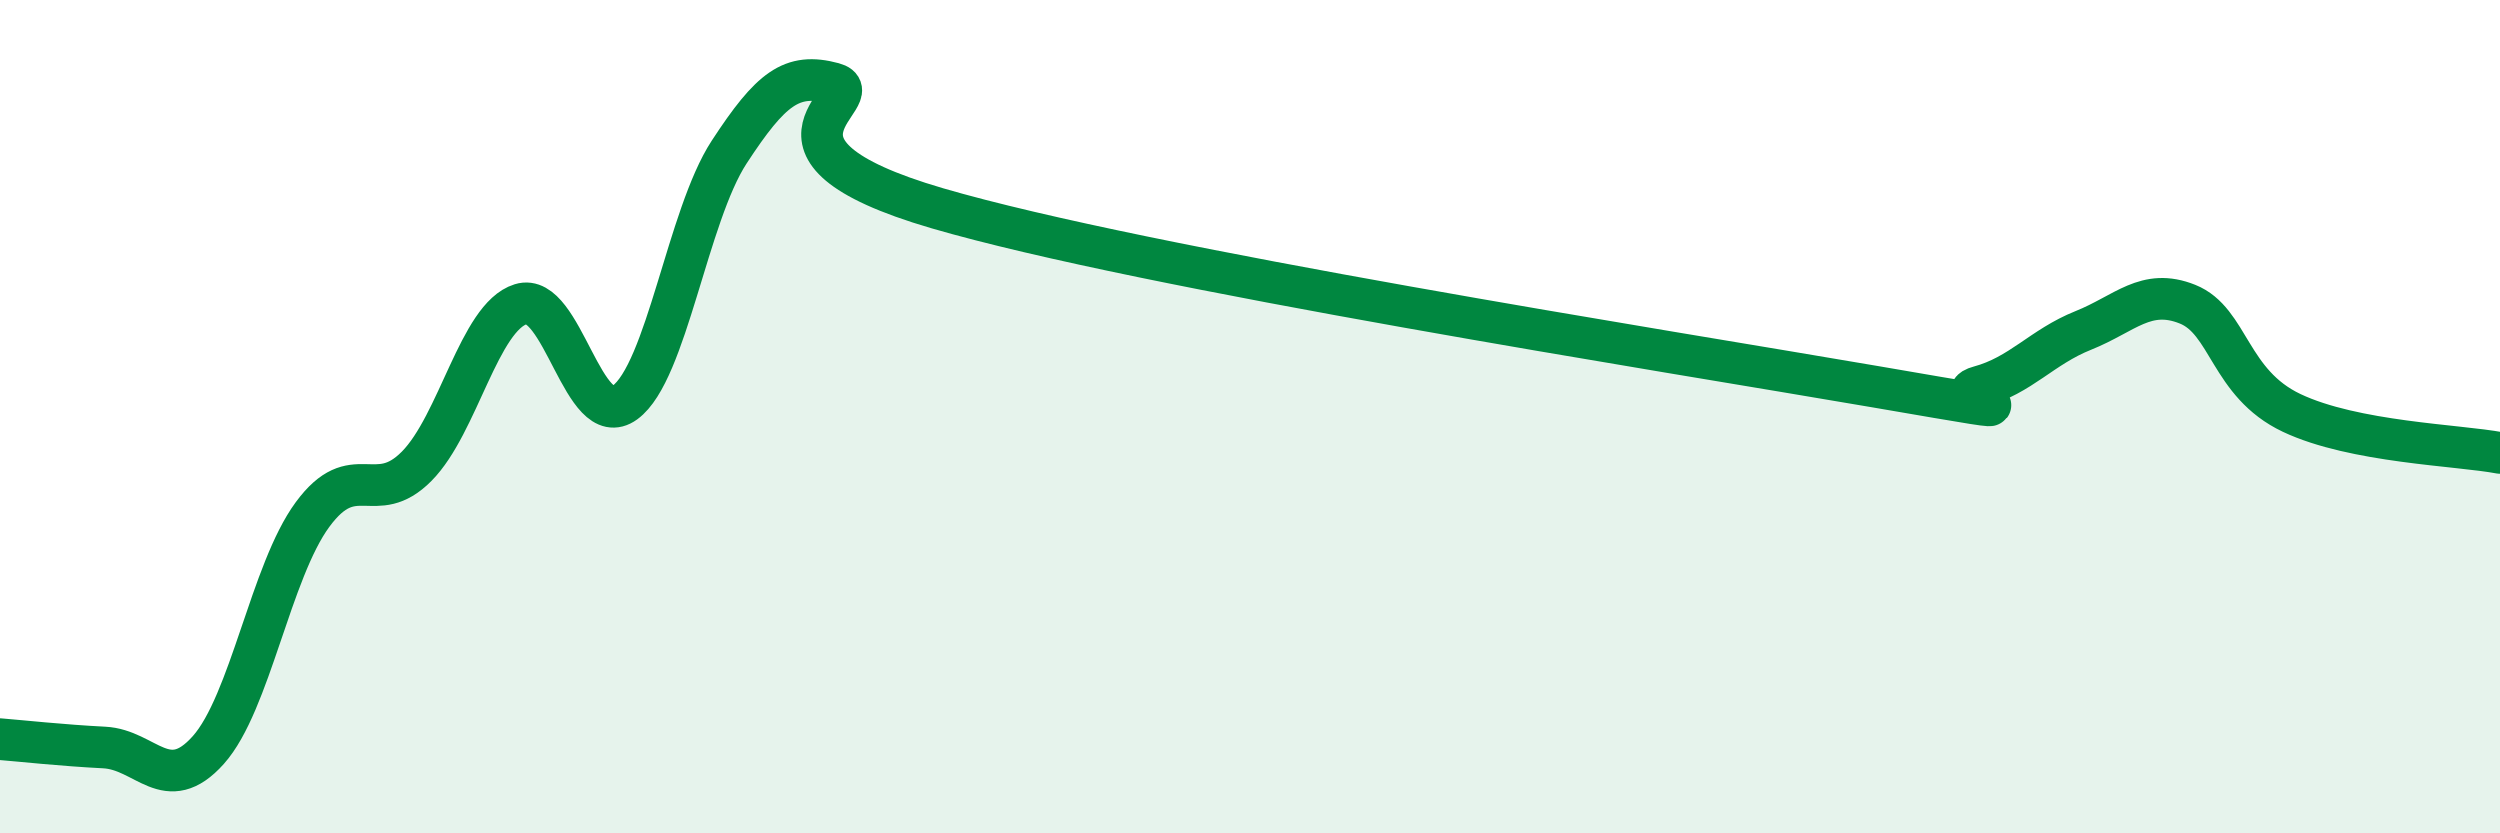
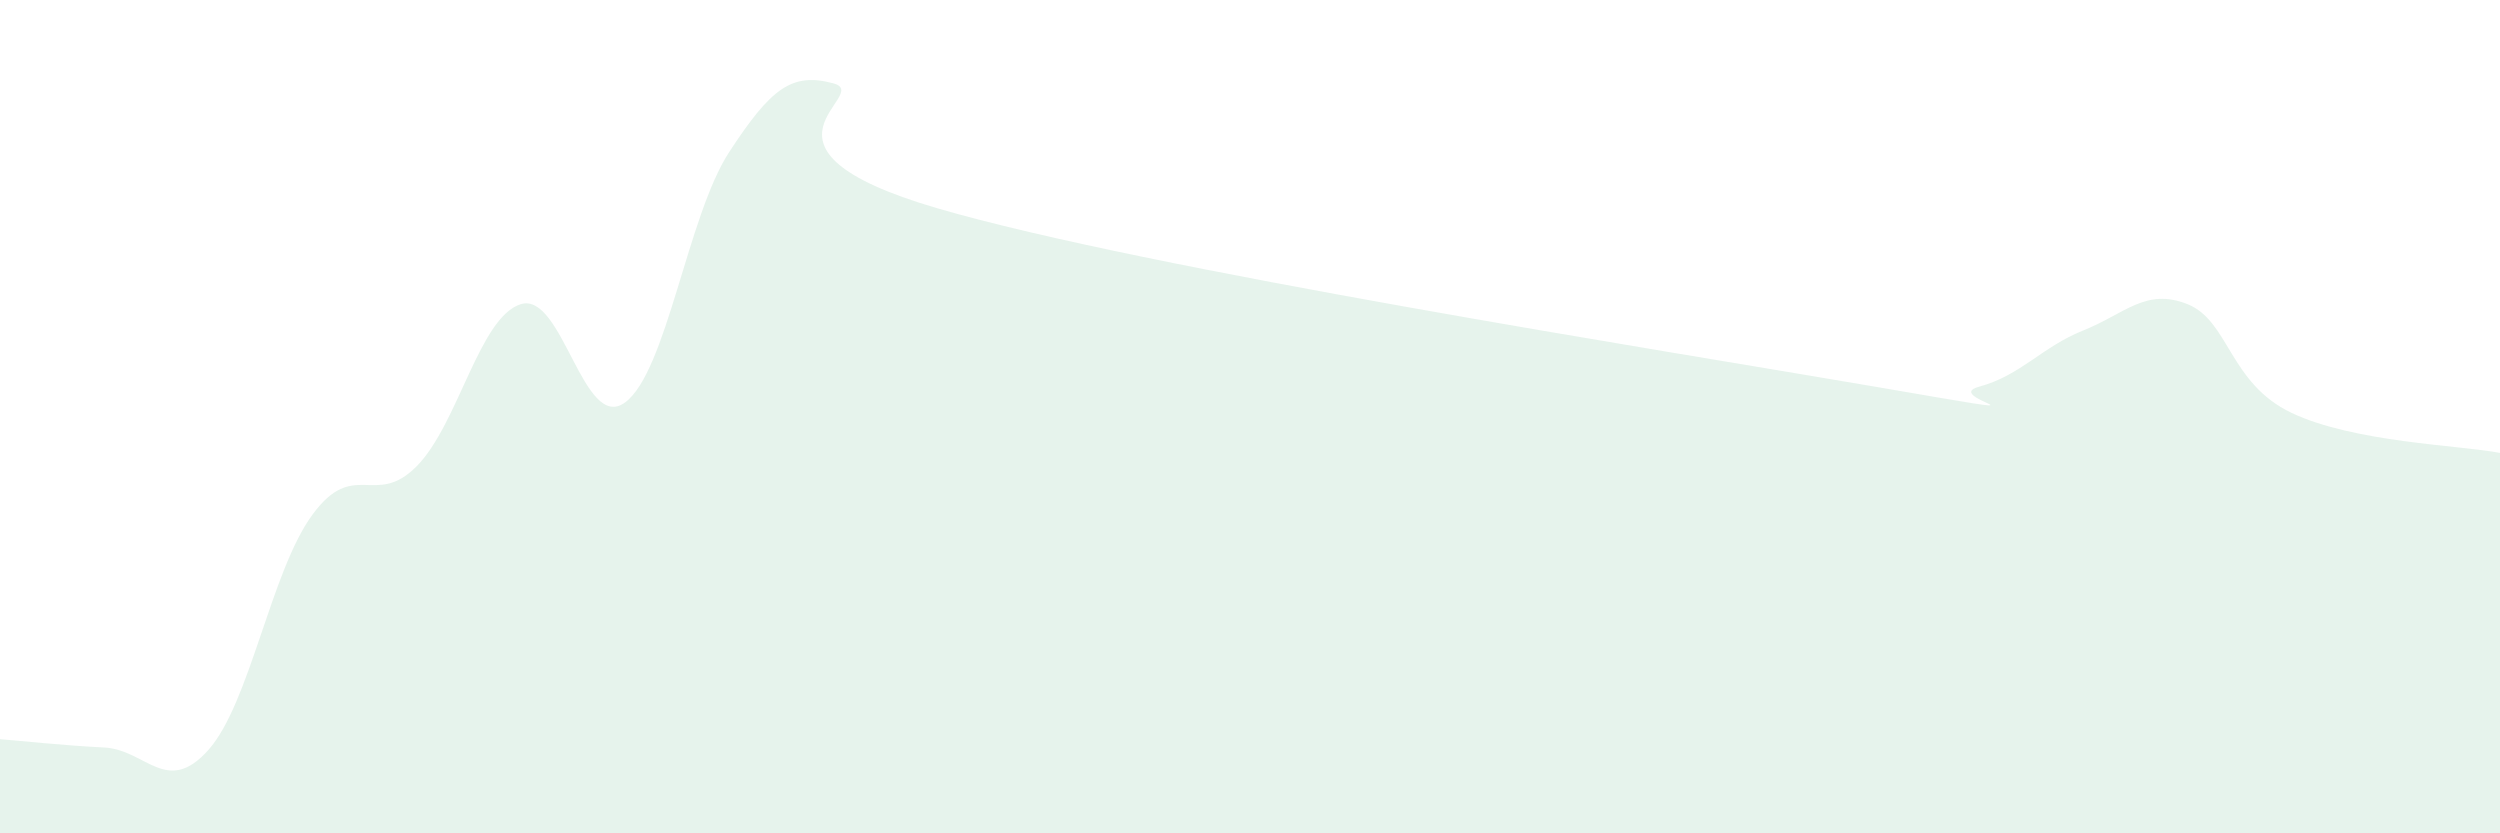
<svg xmlns="http://www.w3.org/2000/svg" width="60" height="20" viewBox="0 0 60 20">
  <path d="M 0,17.74 C 0.5,17.78 1.5,17.89 2.5,17.94 C 3.5,17.99 4,19.12 5,18 C 6,16.88 6.5,13.71 7.5,12.35 C 8.5,10.99 9,12.2 10,11.19 C 11,10.18 11.5,7.61 12.5,7.3 C 13.5,6.99 14,10.39 15,9.66 C 16,8.93 16.5,5.18 17.5,3.65 C 18.5,2.12 19,1.73 20,2 C 21,2.27 17.5,3.54 22.5,5 C 27.5,6.46 40,8.42 45,9.28 C 50,10.14 46.5,9.55 47.5,9.28 C 48.5,9.01 49,8.33 50,7.93 C 51,7.53 51.5,6.9 52.5,7.3 C 53.5,7.7 53.5,9.2 55,9.91 C 56.5,10.62 59,10.68 60,10.87L60 20L0 20Z" fill="#008740" opacity="0.1" stroke-linecap="round" stroke-linejoin="round" />
-   <path d="M 0,17.74 C 0.5,17.78 1.5,17.89 2.5,17.94 C 3.5,17.99 4,19.12 5,18 C 6,16.88 6.5,13.71 7.5,12.35 C 8.5,10.99 9,12.2 10,11.19 C 11,10.18 11.5,7.61 12.5,7.3 C 13.5,6.99 14,10.39 15,9.66 C 16,8.93 16.5,5.18 17.5,3.65 C 18.5,2.12 19,1.73 20,2 C 21,2.27 17.5,3.54 22.5,5 C 27.5,6.46 40,8.42 45,9.28 C 50,10.14 46.5,9.55 47.5,9.28 C 48.5,9.01 49,8.33 50,7.93 C 51,7.53 51.5,6.9 52.5,7.3 C 53.5,7.7 53.5,9.2 55,9.91 C 56.5,10.62 59,10.68 60,10.87" stroke="#008740" stroke-width="1" fill="none" stroke-linecap="round" stroke-linejoin="round" />
</svg>